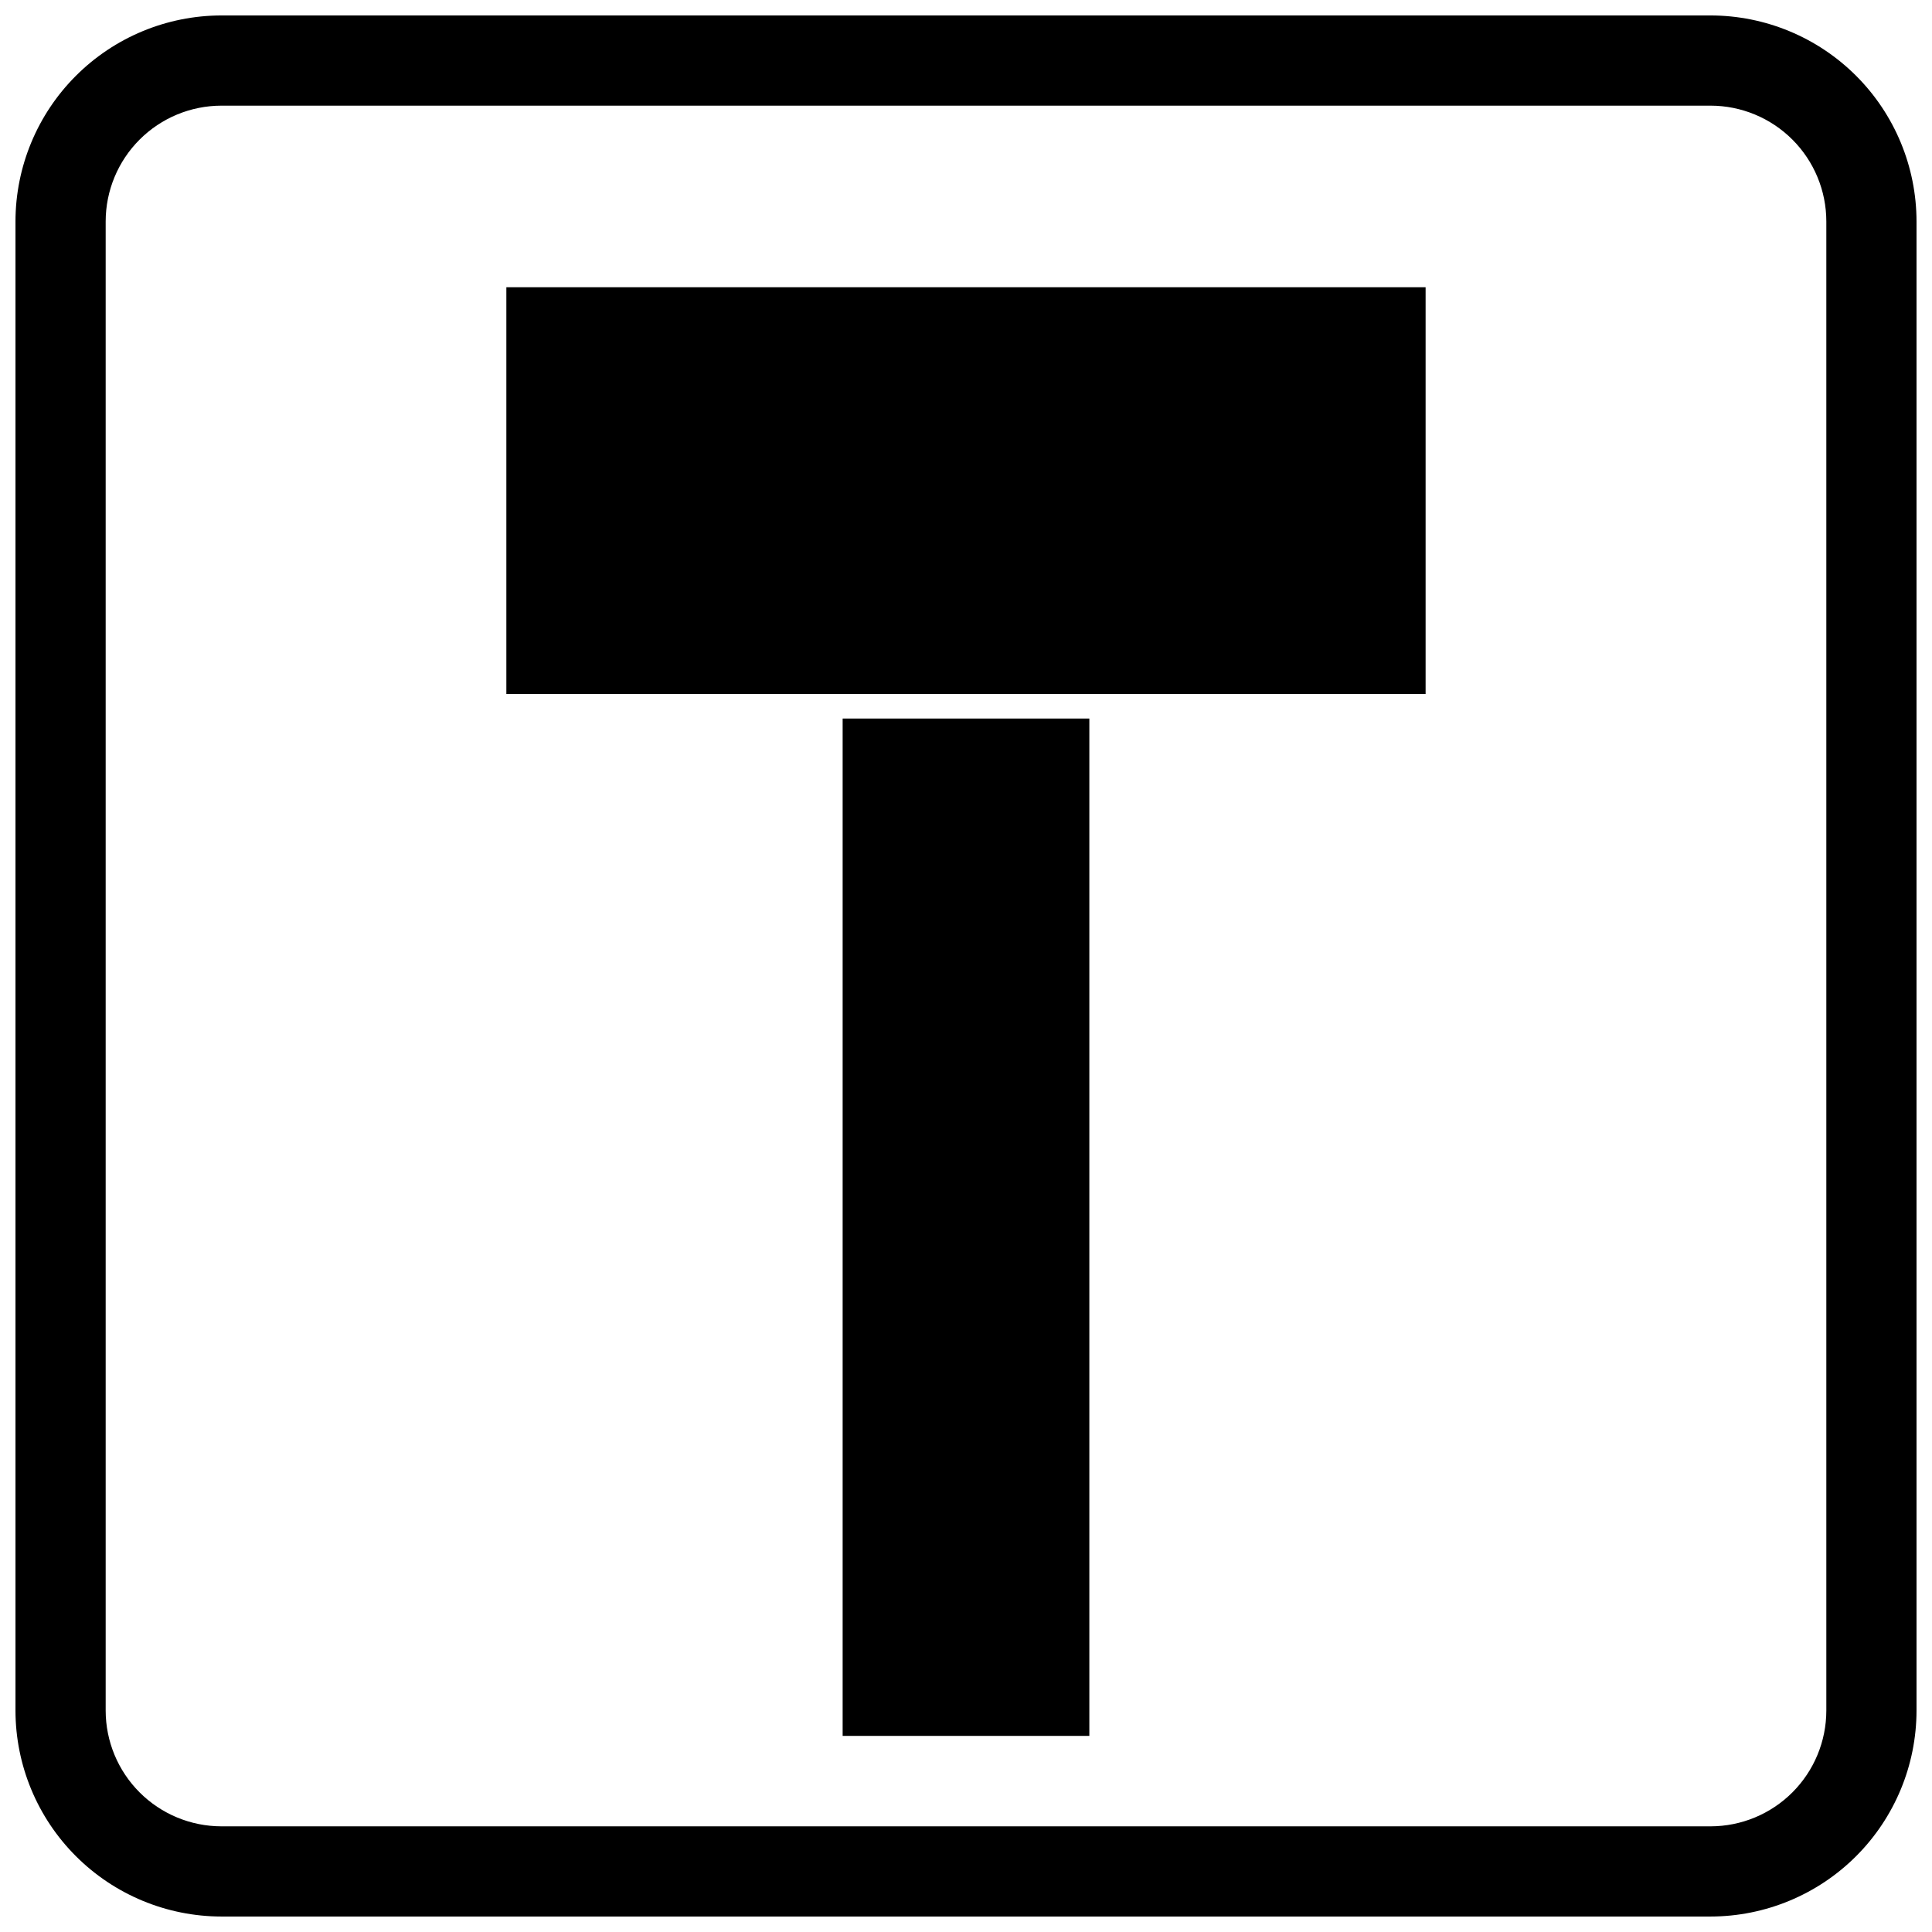
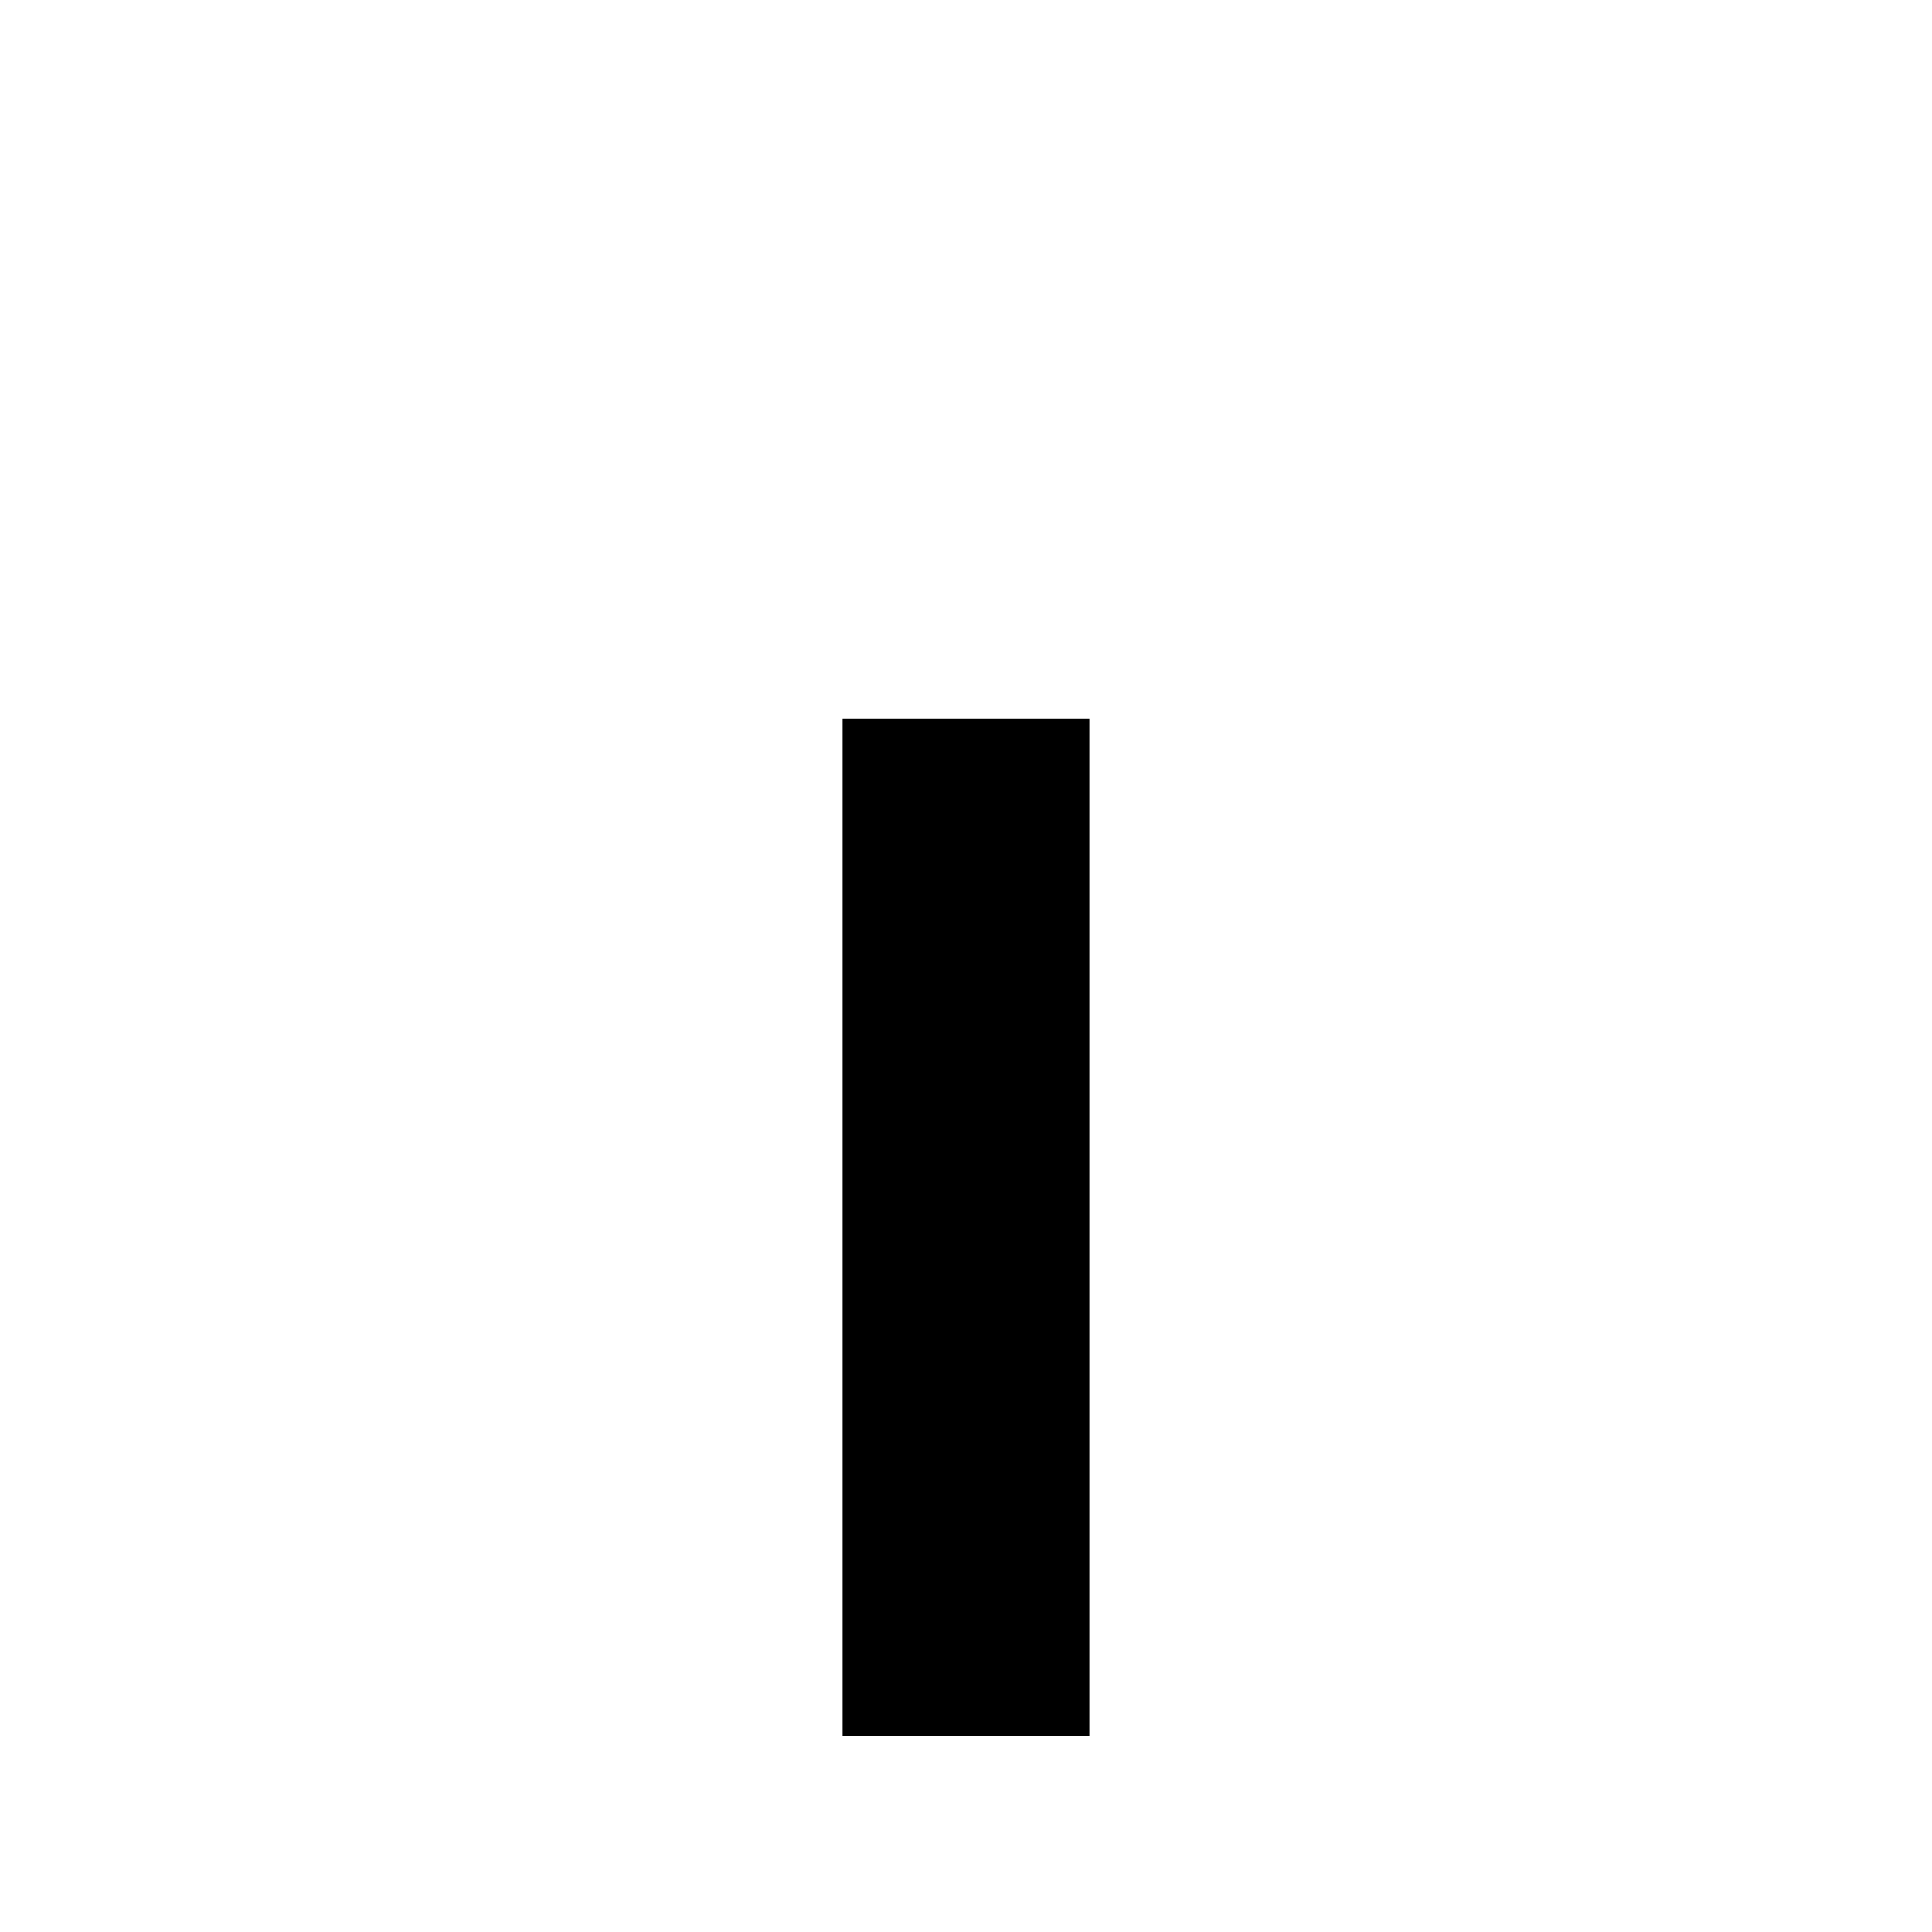
<svg xmlns="http://www.w3.org/2000/svg" width="800px" height="800px" version="1.1" viewBox="144 144 512 512">
  <defs>
    <clipPath id="a">
-       <path d="m148.09 148.09h503.81v503.81h-503.81z" />
-     </clipPath>
+       </clipPath>
  </defs>
  <g clip-path="url(#a)">
-     <path d="m597.32 651.9h-394.64c-14.469-0.016-28.344-5.769-38.574-16.004-10.234-10.23-15.988-24.105-16.004-38.574v-394.65c0.016-14.469 5.769-28.344 16.004-38.574 10.23-10.234 24.105-15.988 38.574-16.004h394.64c14.473 0.016 28.344 5.769 38.578 16.004 10.23 10.23 15.984 24.105 16 38.574v394.65c-0.016 14.469-5.769 28.344-16 38.574-10.234 10.234-24.105 15.988-38.578 16.004zm-394.64-479.9c-8.133 0.008-15.93 3.242-21.68 8.992-5.754 5.75-8.988 13.547-8.996 21.68v394.65c0.008 8.133 3.242 15.93 8.996 21.68 5.75 5.754 13.547 8.988 21.68 8.996h394.64c8.133-0.008 15.93-3.242 21.684-8.996 5.75-5.75 8.984-13.547 8.992-21.68v-394.65c-0.008-8.133-3.242-15.93-8.992-21.68-5.754-5.75-13.551-8.984-21.684-8.992z" />
-   </g>
+     </g>
  <path d="m367.31 334.42h65.375v269.61h-65.375z" />
-   <path d="m278.19 220.12h243.61v107.79h-243.61z" />
</svg>